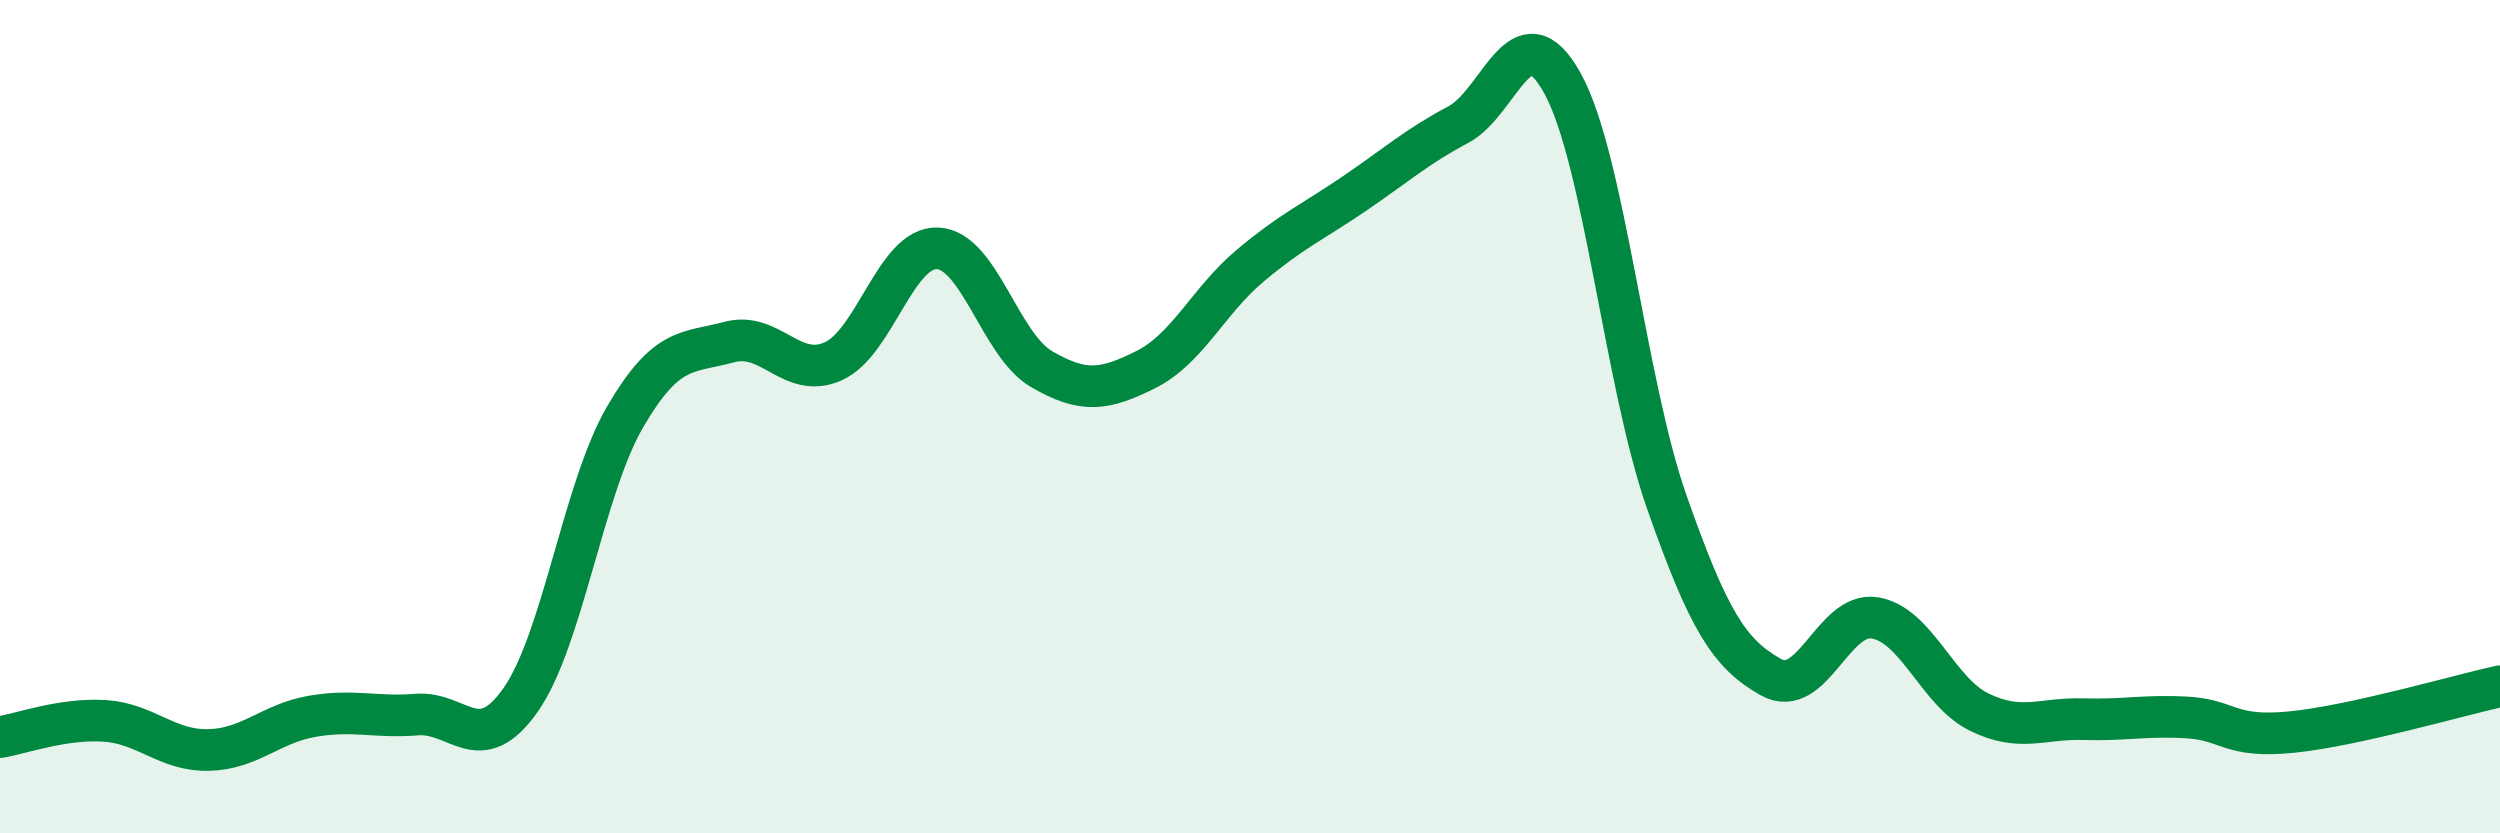
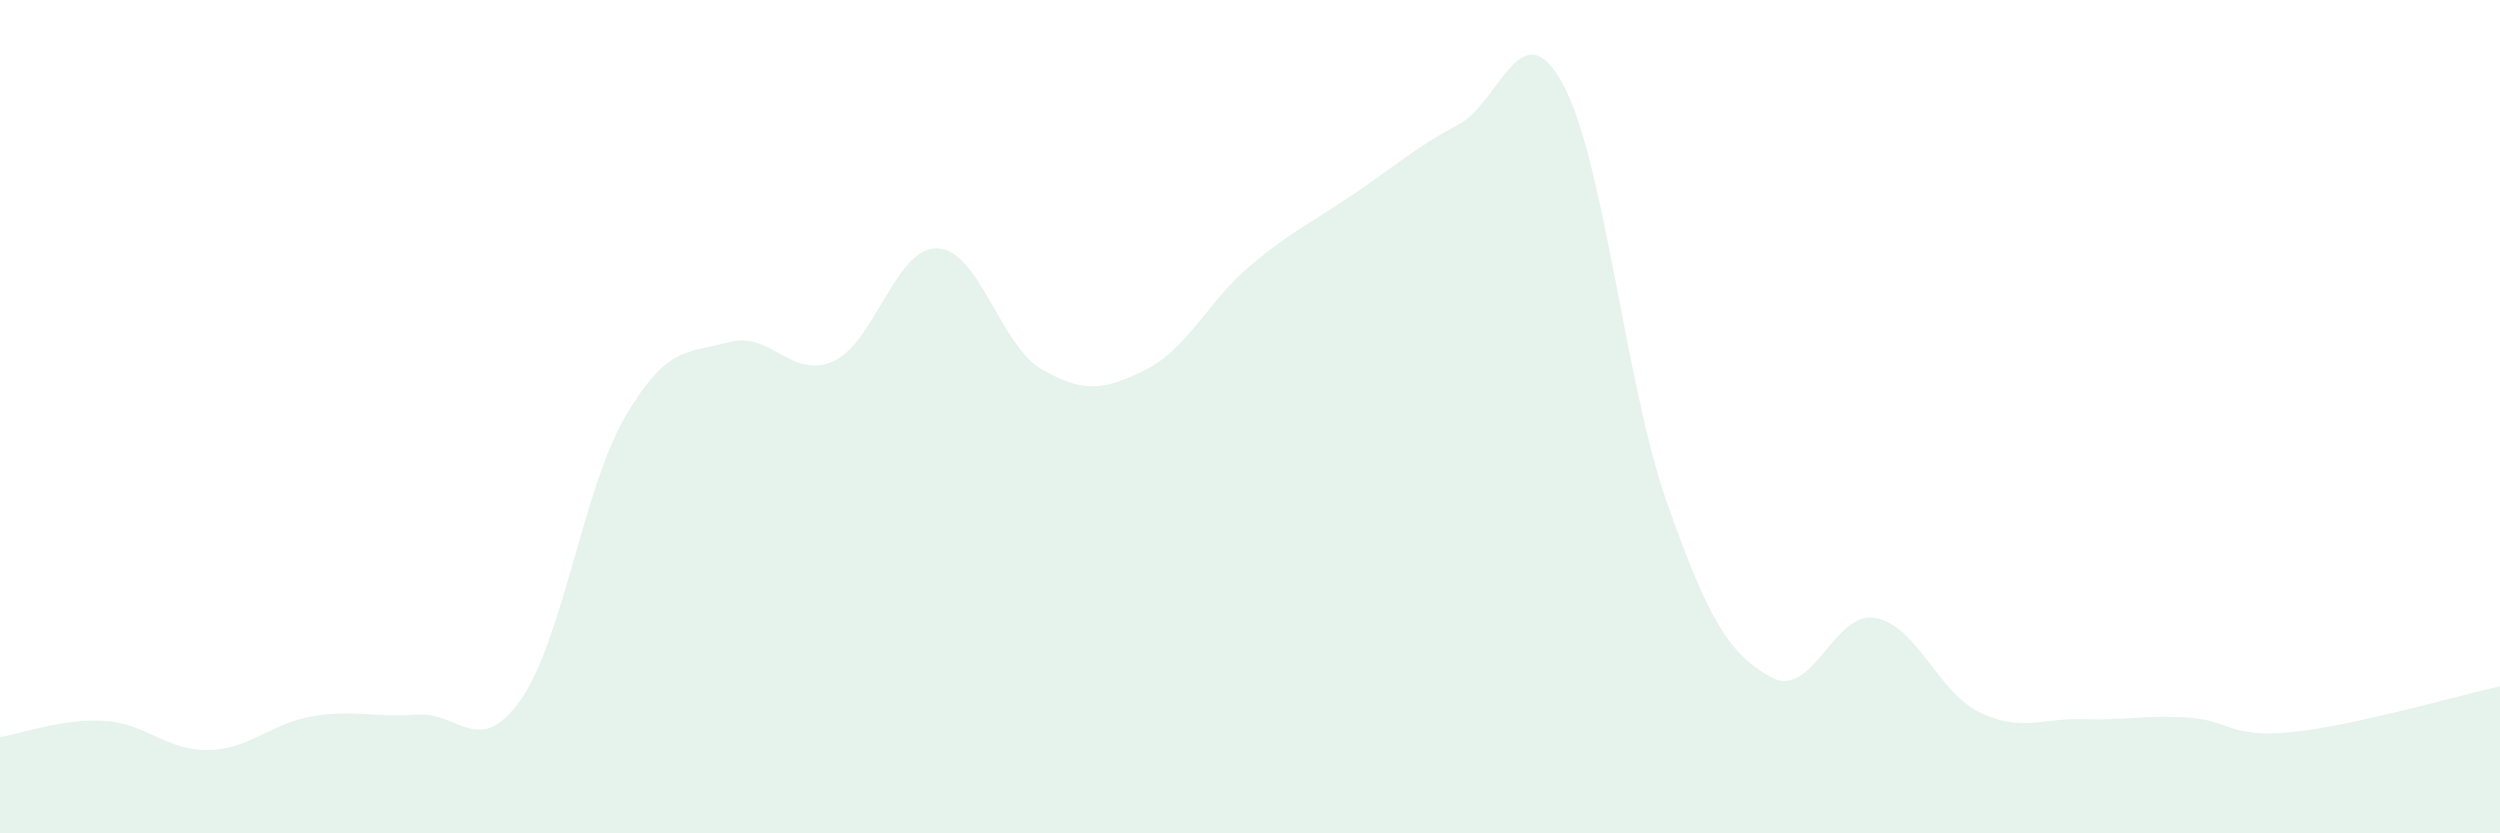
<svg xmlns="http://www.w3.org/2000/svg" width="60" height="20" viewBox="0 0 60 20">
  <path d="M 0,17.69 C 0.5,17.61 1.5,17.24 2.5,17.3 C 3.5,17.36 4,18.02 5,18 C 6,17.98 6.5,17.36 7.5,17.19 C 8.5,17.02 9,17.23 10,17.15 C 11,17.07 11.5,18.22 12.5,16.79 C 13.5,15.36 14,11.73 15,10.01 C 16,8.29 16.5,8.48 17.5,8.21 C 18.5,7.94 19,9.12 20,8.67 C 21,8.22 21.5,5.92 22.5,5.96 C 23.5,6 24,8.28 25,8.86 C 26,9.44 26.5,9.37 27.5,8.87 C 28.5,8.37 29,7.22 30,6.38 C 31,5.54 31.5,5.33 32.5,4.65 C 33.5,3.97 34,3.52 35,2.99 C 36,2.46 36.5,0.19 37.5,2 C 38.5,3.81 39,9.19 40,12.04 C 41,14.89 41.5,15.69 42.5,16.25 C 43.5,16.81 44,14.66 45,14.83 C 46,15 46.5,16.6 47.5,17.09 C 48.5,17.58 49,17.23 50,17.26 C 51,17.29 51.5,17.16 52.5,17.22 C 53.5,17.28 53.5,17.72 55,17.57 C 56.5,17.42 59,16.69 60,16.47L60 20L0 20Z" fill="#008740" opacity="0.1" stroke-linecap="round" stroke-linejoin="round" />
-   <path d="M 0,17.69 C 0.5,17.61 1.5,17.24 2.5,17.3 C 3.5,17.36 4,18.02 5,18 C 6,17.98 6.5,17.36 7.5,17.19 C 8.5,17.02 9,17.23 10,17.15 C 11,17.07 11.5,18.22 12.5,16.79 C 13.5,15.36 14,11.73 15,10.01 C 16,8.29 16.5,8.48 17.5,8.21 C 18.5,7.94 19,9.12 20,8.67 C 21,8.22 21.5,5.92 22.5,5.96 C 23.5,6 24,8.28 25,8.86 C 26,9.44 26.5,9.37 27.5,8.87 C 28.5,8.37 29,7.22 30,6.38 C 31,5.54 31.5,5.33 32.5,4.65 C 33.5,3.97 34,3.52 35,2.99 C 36,2.46 36.5,0.19 37.5,2 C 38.5,3.81 39,9.19 40,12.04 C 41,14.89 41.5,15.69 42.5,16.25 C 43.5,16.81 44,14.66 45,14.83 C 46,15 46.5,16.6 47.5,17.09 C 48.5,17.58 49,17.23 50,17.26 C 51,17.29 51.5,17.16 52.5,17.22 C 53.5,17.28 53.5,17.72 55,17.57 C 56.5,17.42 59,16.69 60,16.47" stroke="#008740" stroke-width="1" fill="none" stroke-linecap="round" stroke-linejoin="round" />
</svg>